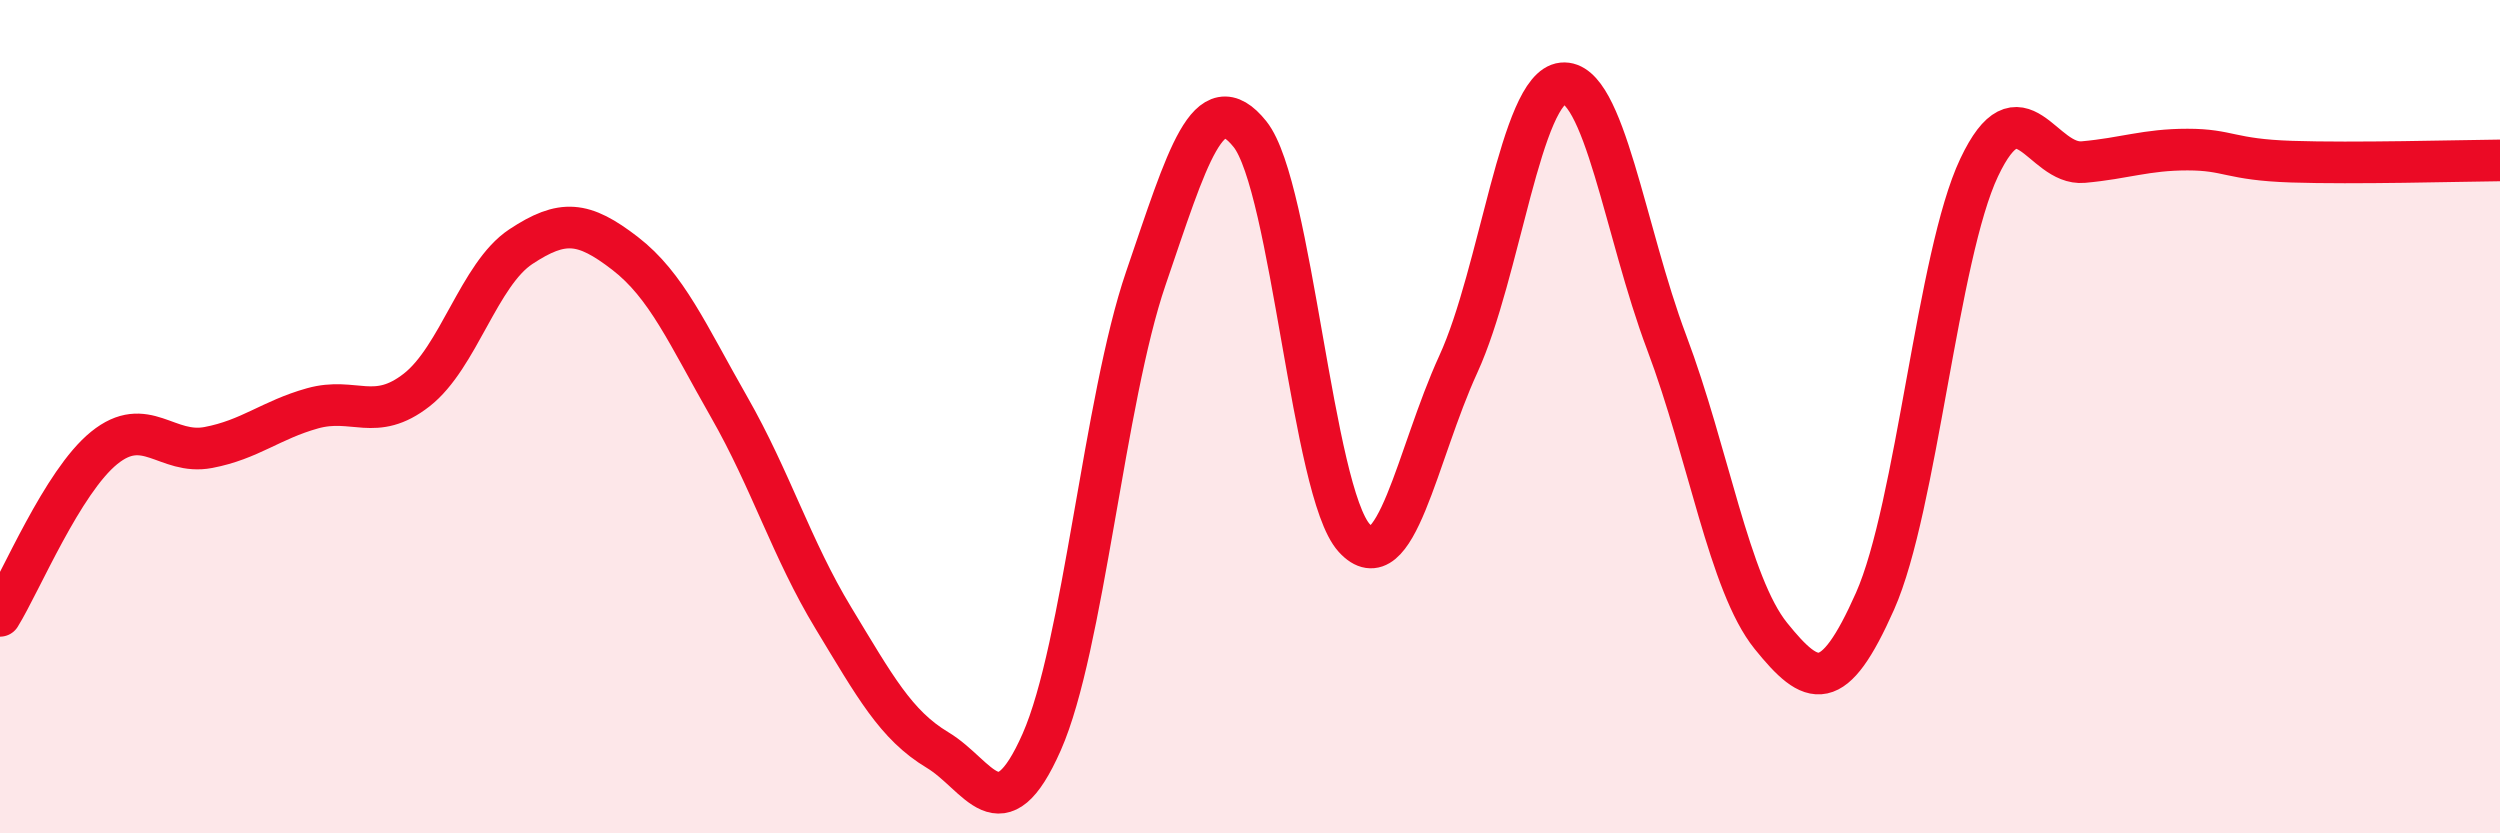
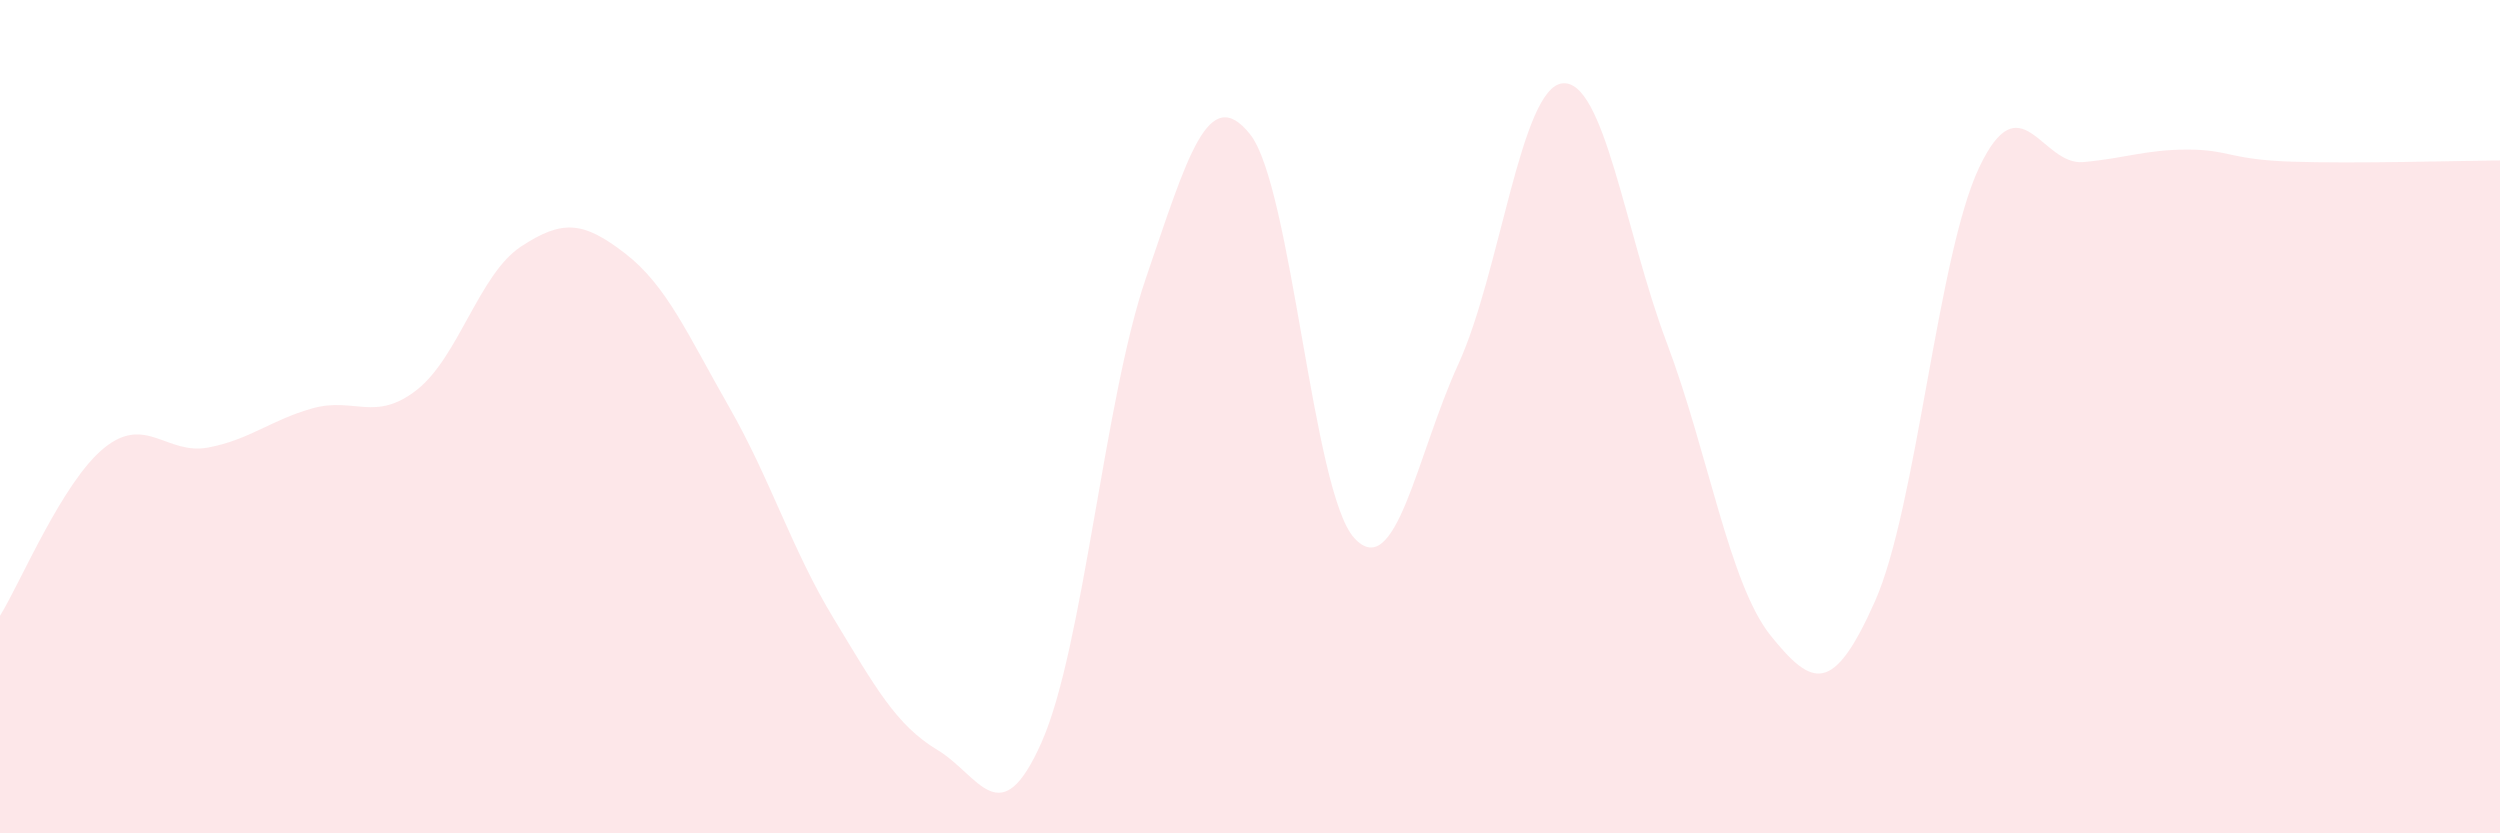
<svg xmlns="http://www.w3.org/2000/svg" width="60" height="20" viewBox="0 0 60 20">
  <path d="M 0,14.78 C 0.5,13.97 1.5,11.56 2.5,10.75 C 3.5,9.94 4,10.93 5,10.74 C 6,10.55 6.5,10.08 7.5,9.8 C 8.5,9.52 9,10.14 10,9.36 C 11,8.58 11.5,6.58 12.5,5.92 C 13.5,5.26 14,5.31 15,6.08 C 16,6.85 16.5,8.02 17.5,9.77 C 18.5,11.52 19,13.18 20,14.83 C 21,16.48 21.5,17.4 22.5,18 C 23.5,18.6 24,20.07 25,17.81 C 26,15.55 26.5,9.6 27.5,6.68 C 28.5,3.76 29,1.97 30,3.22 C 31,4.47 31.5,11.81 32.5,12.91 C 33.5,14.01 34,10.92 35,8.74 C 36,6.56 36.5,2.1 37.5,2 C 38.5,1.9 39,5.57 40,8.22 C 41,10.87 41.5,14.02 42.5,15.26 C 43.5,16.5 44,16.68 45,14.43 C 46,12.18 46.5,6.13 47.5,4.02 C 48.5,1.91 49,3.98 50,3.89 C 51,3.8 51.5,3.59 52.5,3.59 C 53.5,3.59 53.5,3.83 55,3.88 C 56.5,3.93 59,3.86 60,3.85L60 20L0 20Z" fill="#EB0A25" opacity="0.1" stroke-linecap="round" stroke-linejoin="round" />
-   <path d="M 0,14.78 C 0.5,13.97 1.5,11.56 2.5,10.75 C 3.5,9.94 4,10.93 5,10.74 C 6,10.55 6.5,10.08 7.5,9.8 C 8.5,9.52 9,10.14 10,9.36 C 11,8.58 11.5,6.58 12.5,5.92 C 13.5,5.26 14,5.31 15,6.08 C 16,6.85 16.5,8.02 17.5,9.77 C 18.5,11.52 19,13.18 20,14.83 C 21,16.48 21.5,17.4 22.5,18 C 23.5,18.6 24,20.07 25,17.81 C 26,15.55 26.5,9.6 27.5,6.68 C 28.5,3.76 29,1.97 30,3.22 C 31,4.47 31.5,11.81 32.5,12.91 C 33.5,14.01 34,10.92 35,8.74 C 36,6.56 36.5,2.1 37.5,2 C 38.5,1.9 39,5.57 40,8.22 C 41,10.87 41.5,14.02 42.5,15.26 C 43.5,16.5 44,16.68 45,14.43 C 46,12.18 46.5,6.13 47.5,4.02 C 48.5,1.91 49,3.98 50,3.89 C 51,3.8 51.5,3.59 52.5,3.59 C 53.5,3.59 53.5,3.83 55,3.88 C 56.5,3.93 59,3.86 60,3.85" stroke="#EB0A25" stroke-width="1" fill="none" stroke-linecap="round" stroke-linejoin="round" />
</svg>